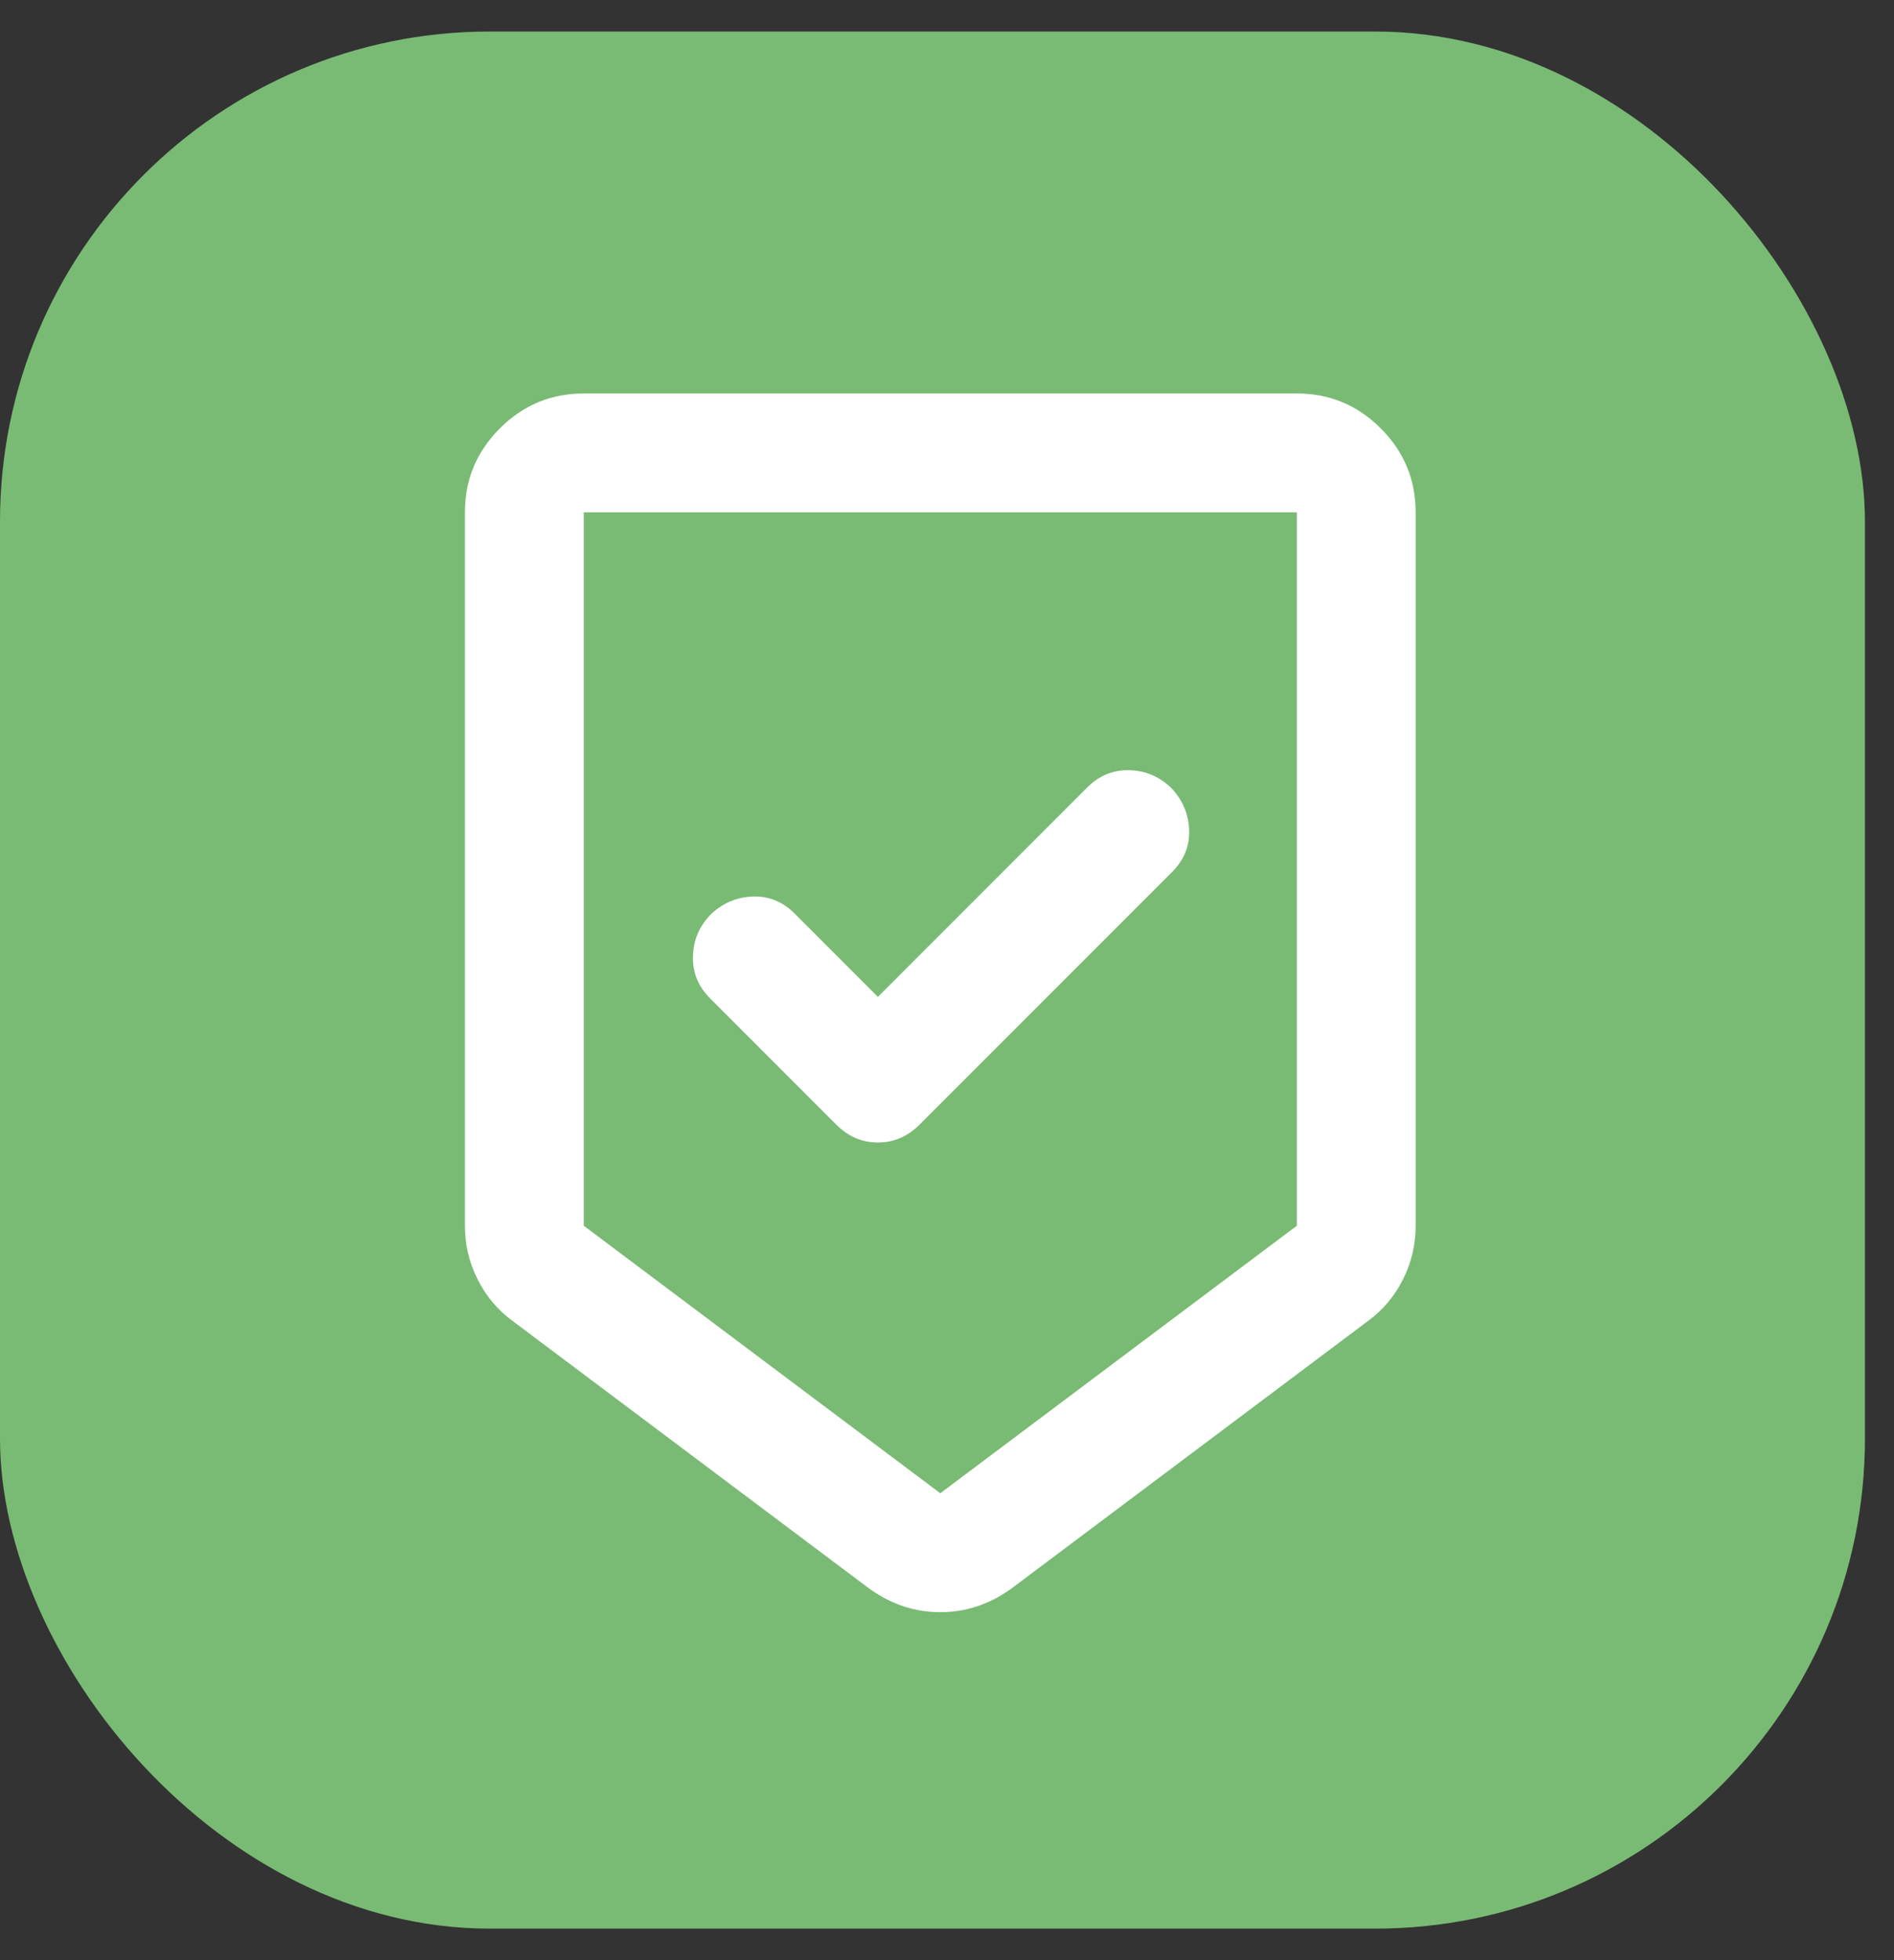
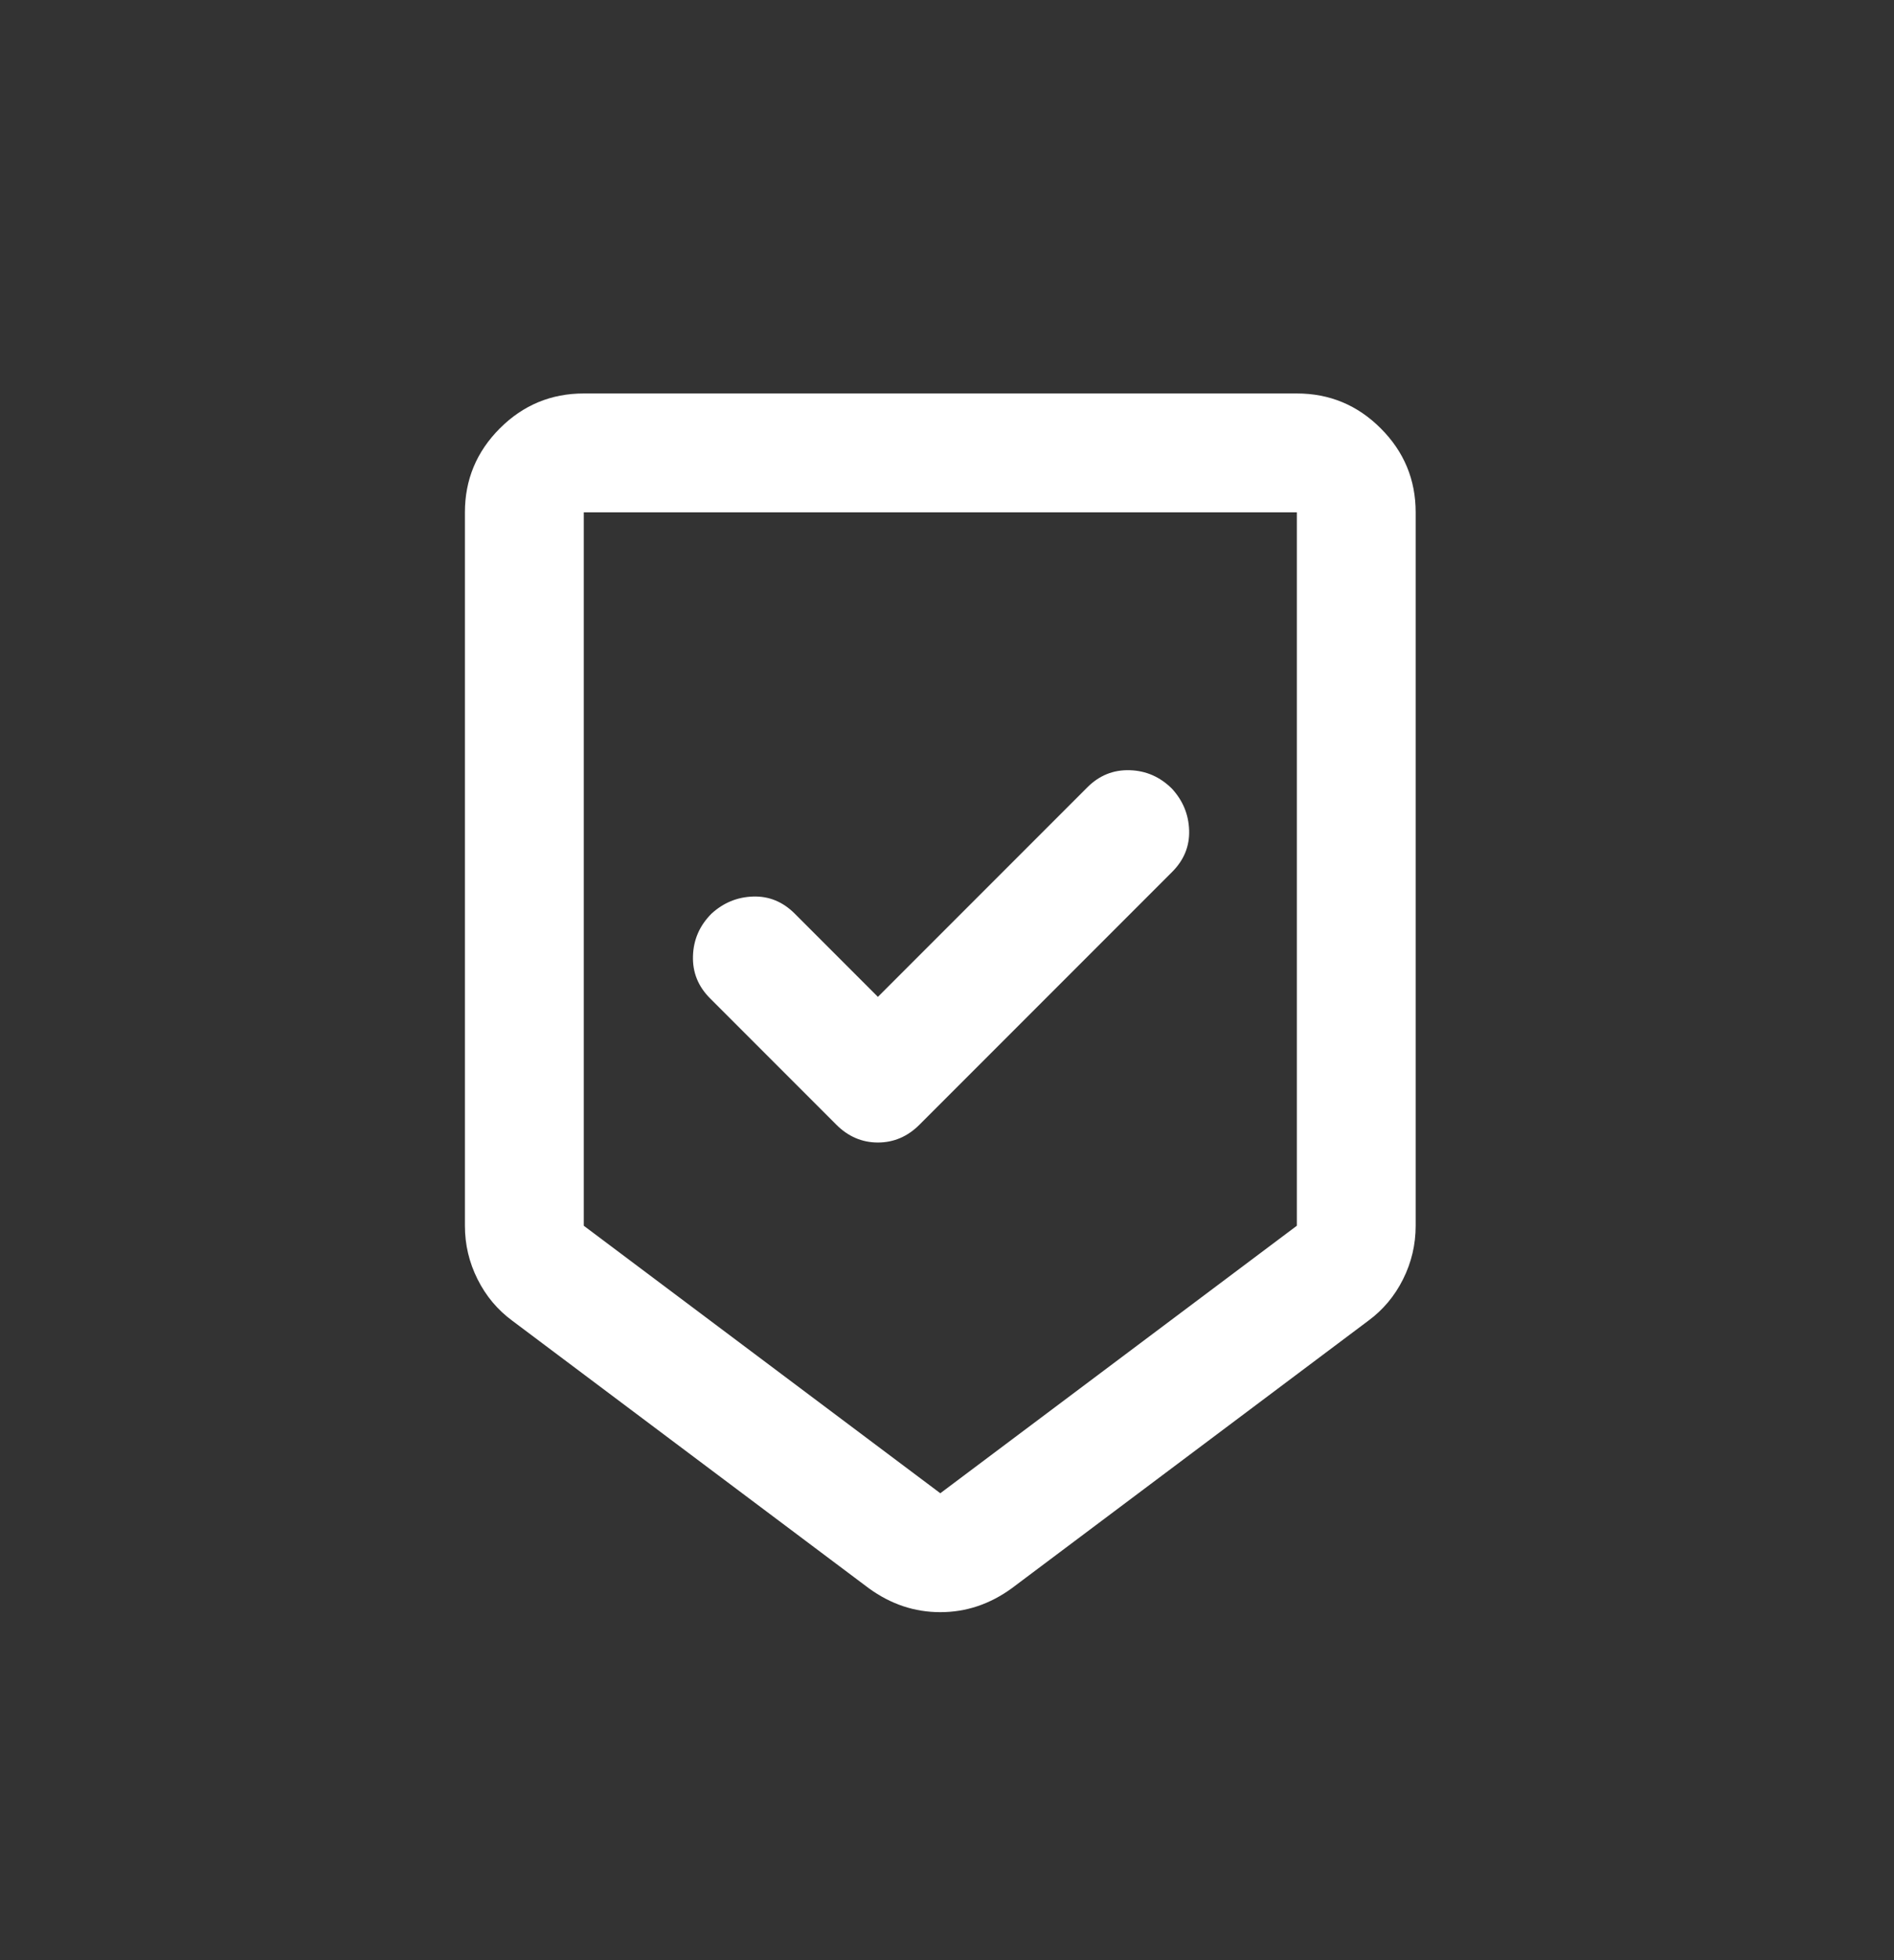
<svg xmlns="http://www.w3.org/2000/svg" width="58" height="60" viewBox="0 0 58 60" fill="none">
  <rect x="0" y="0" width="58" height="60" fill="#333333" stroke="none" />
-   <rect y="0.965" width="57.11" height="58.07" rx="15" fill="#79BB74" />
  <path d="M28.795 49.348C28.401 49.348 28.022 49.287 27.658 49.166C27.294 49.044 26.945 48.862 26.611 48.62L15.693 40.431C15.238 40.097 14.882 39.673 14.624 39.157C14.366 38.642 14.237 38.096 14.237 37.52V15.683C14.237 14.682 14.594 13.826 15.306 13.113C16.019 12.4 16.876 12.044 17.877 12.044H39.713C40.714 12.044 41.571 12.4 42.283 13.113C42.996 13.826 43.352 14.682 43.352 15.683V37.52C43.352 38.096 43.224 38.642 42.966 39.157C42.708 39.673 42.352 40.097 41.897 40.431L30.979 48.62C30.645 48.862 30.296 49.044 29.932 49.166C29.568 49.287 29.189 49.348 28.795 49.348ZM28.795 45.708L39.713 37.52V15.683H17.877V37.52L28.795 45.708ZM26.884 30.514L24.337 27.966C23.973 27.602 23.548 27.428 23.063 27.443C22.578 27.458 22.153 27.633 21.789 27.966C21.425 28.33 21.236 28.762 21.221 29.263C21.205 29.763 21.38 30.195 21.744 30.559L25.61 34.426C25.974 34.79 26.399 34.972 26.884 34.972C27.369 34.972 27.794 34.79 28.158 34.426L35.892 26.692C36.256 26.328 36.43 25.904 36.415 25.419C36.4 24.933 36.225 24.509 35.892 24.145C35.528 23.781 35.096 23.591 34.595 23.576C34.095 23.561 33.663 23.735 33.299 24.099L26.884 30.514ZM28.795 15.683H17.877H39.713H28.795Z" fill="white" />
</svg>